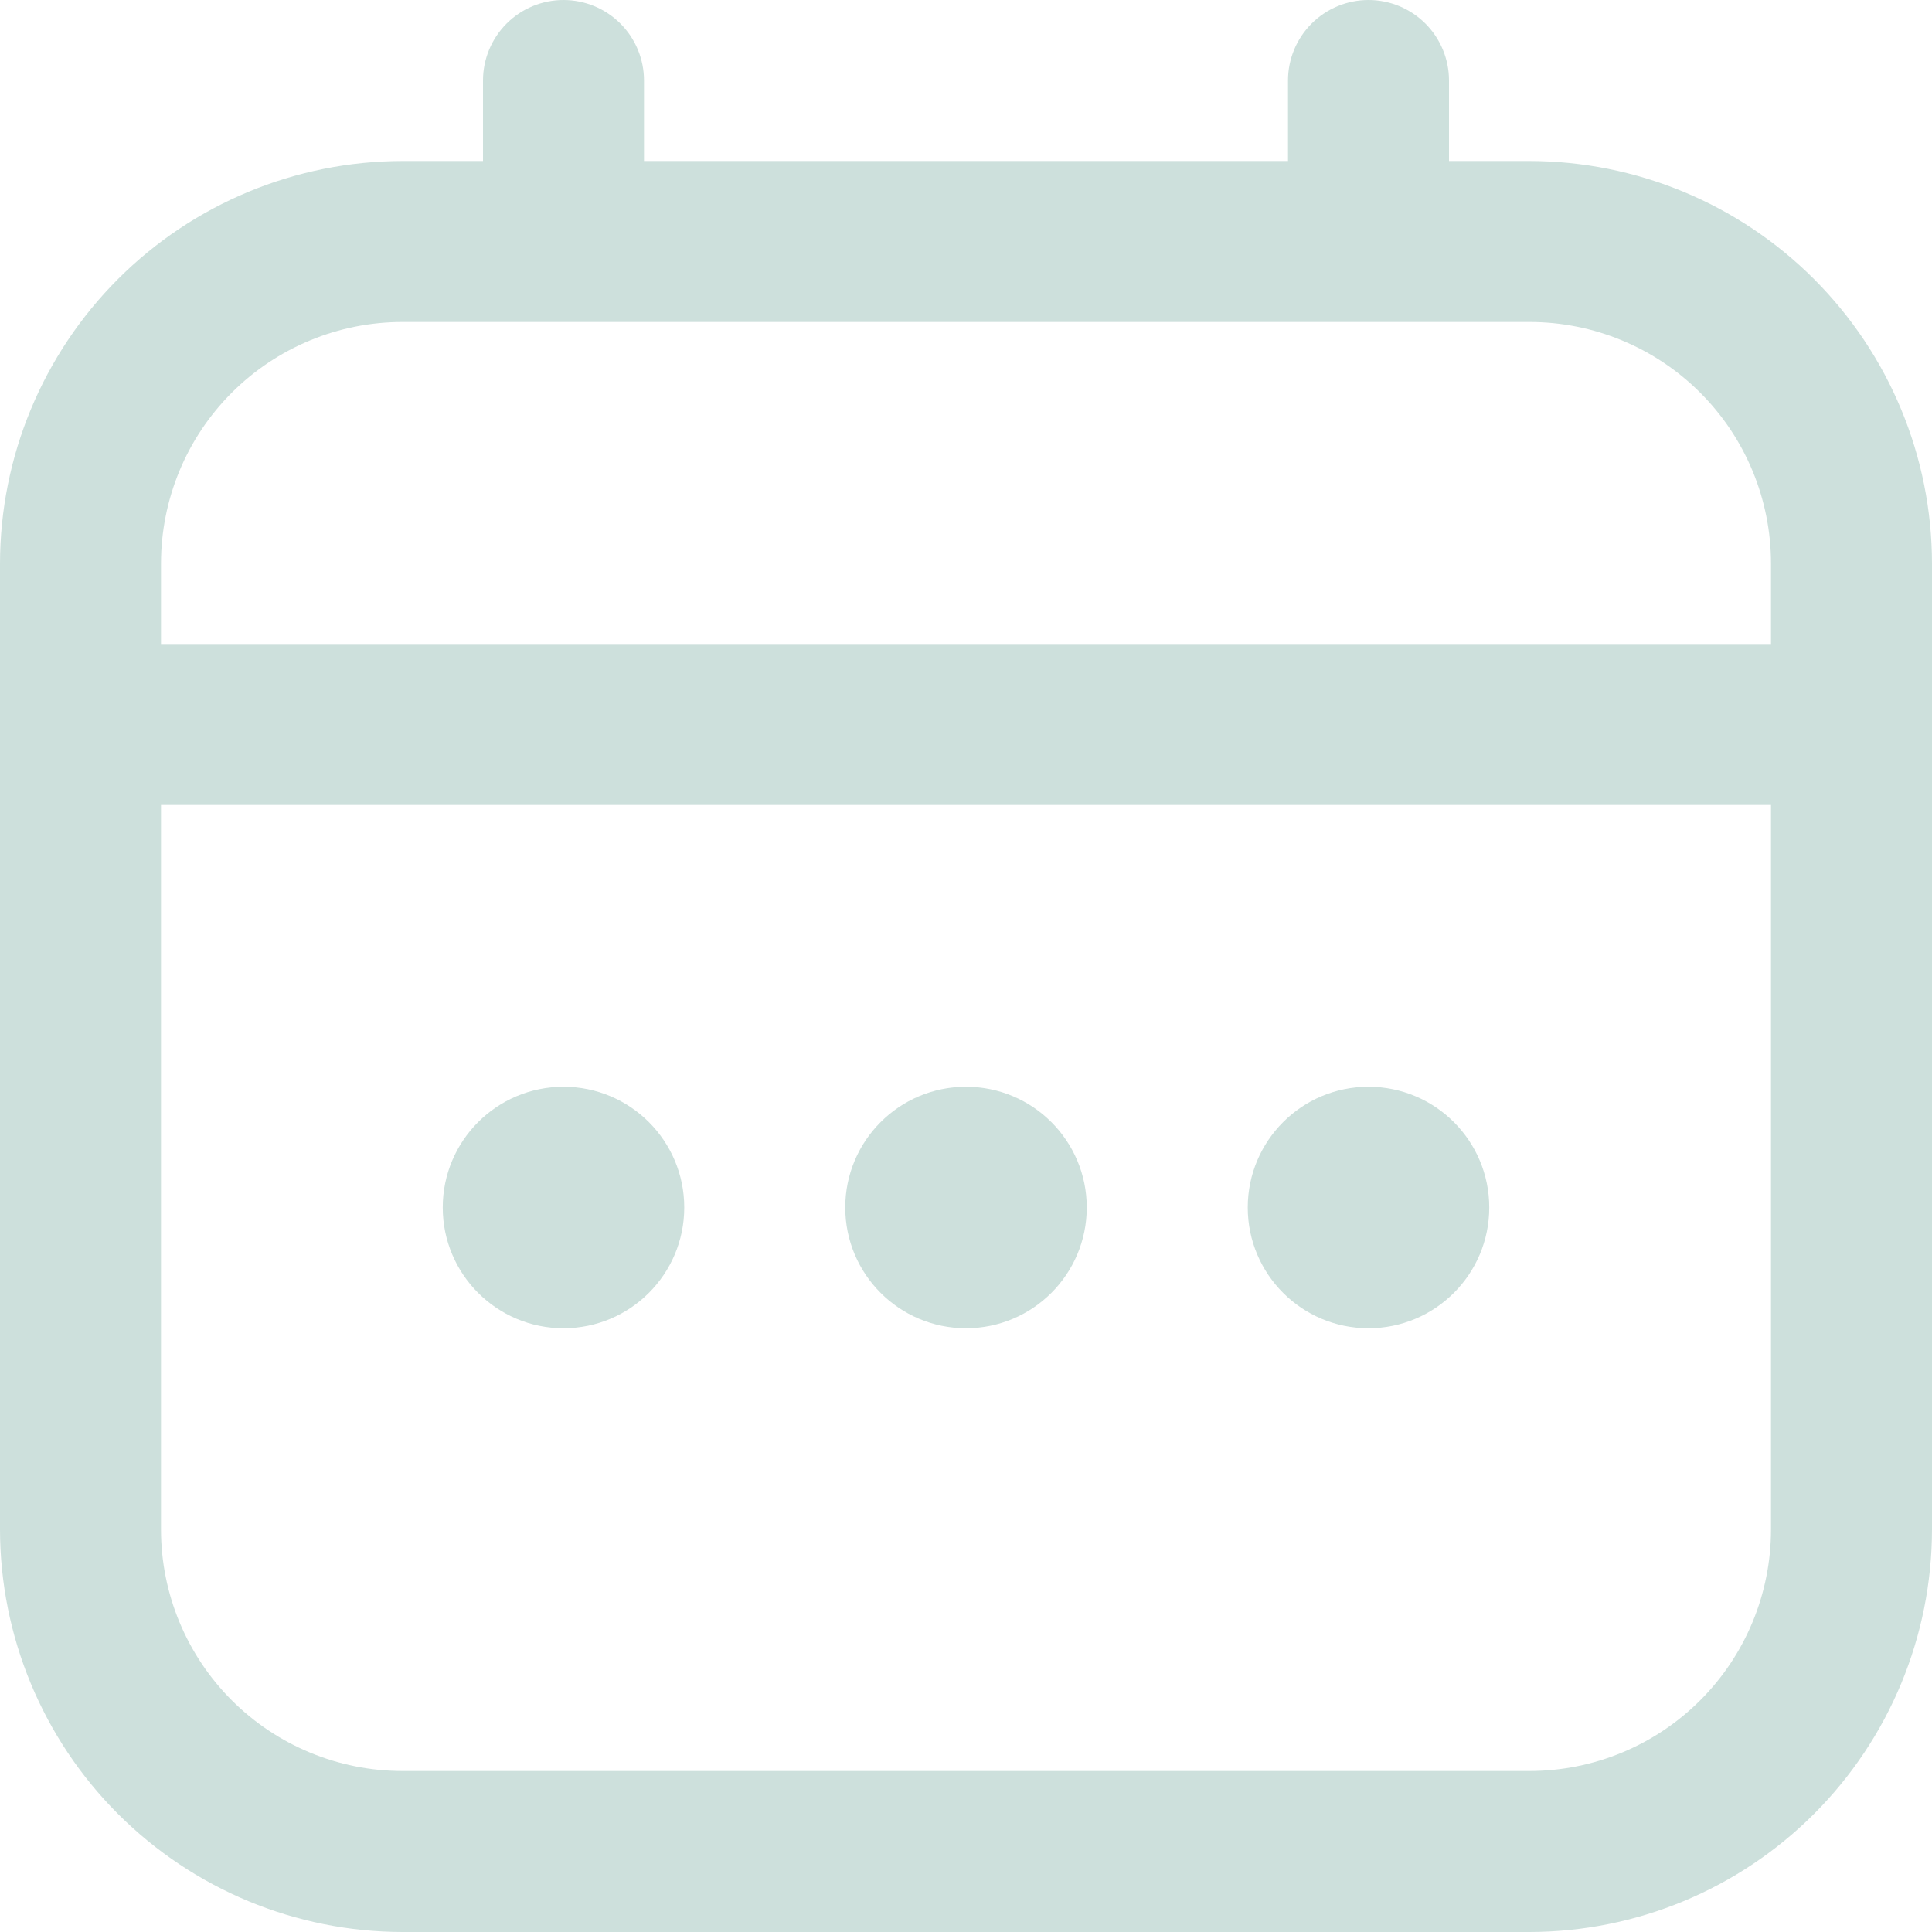
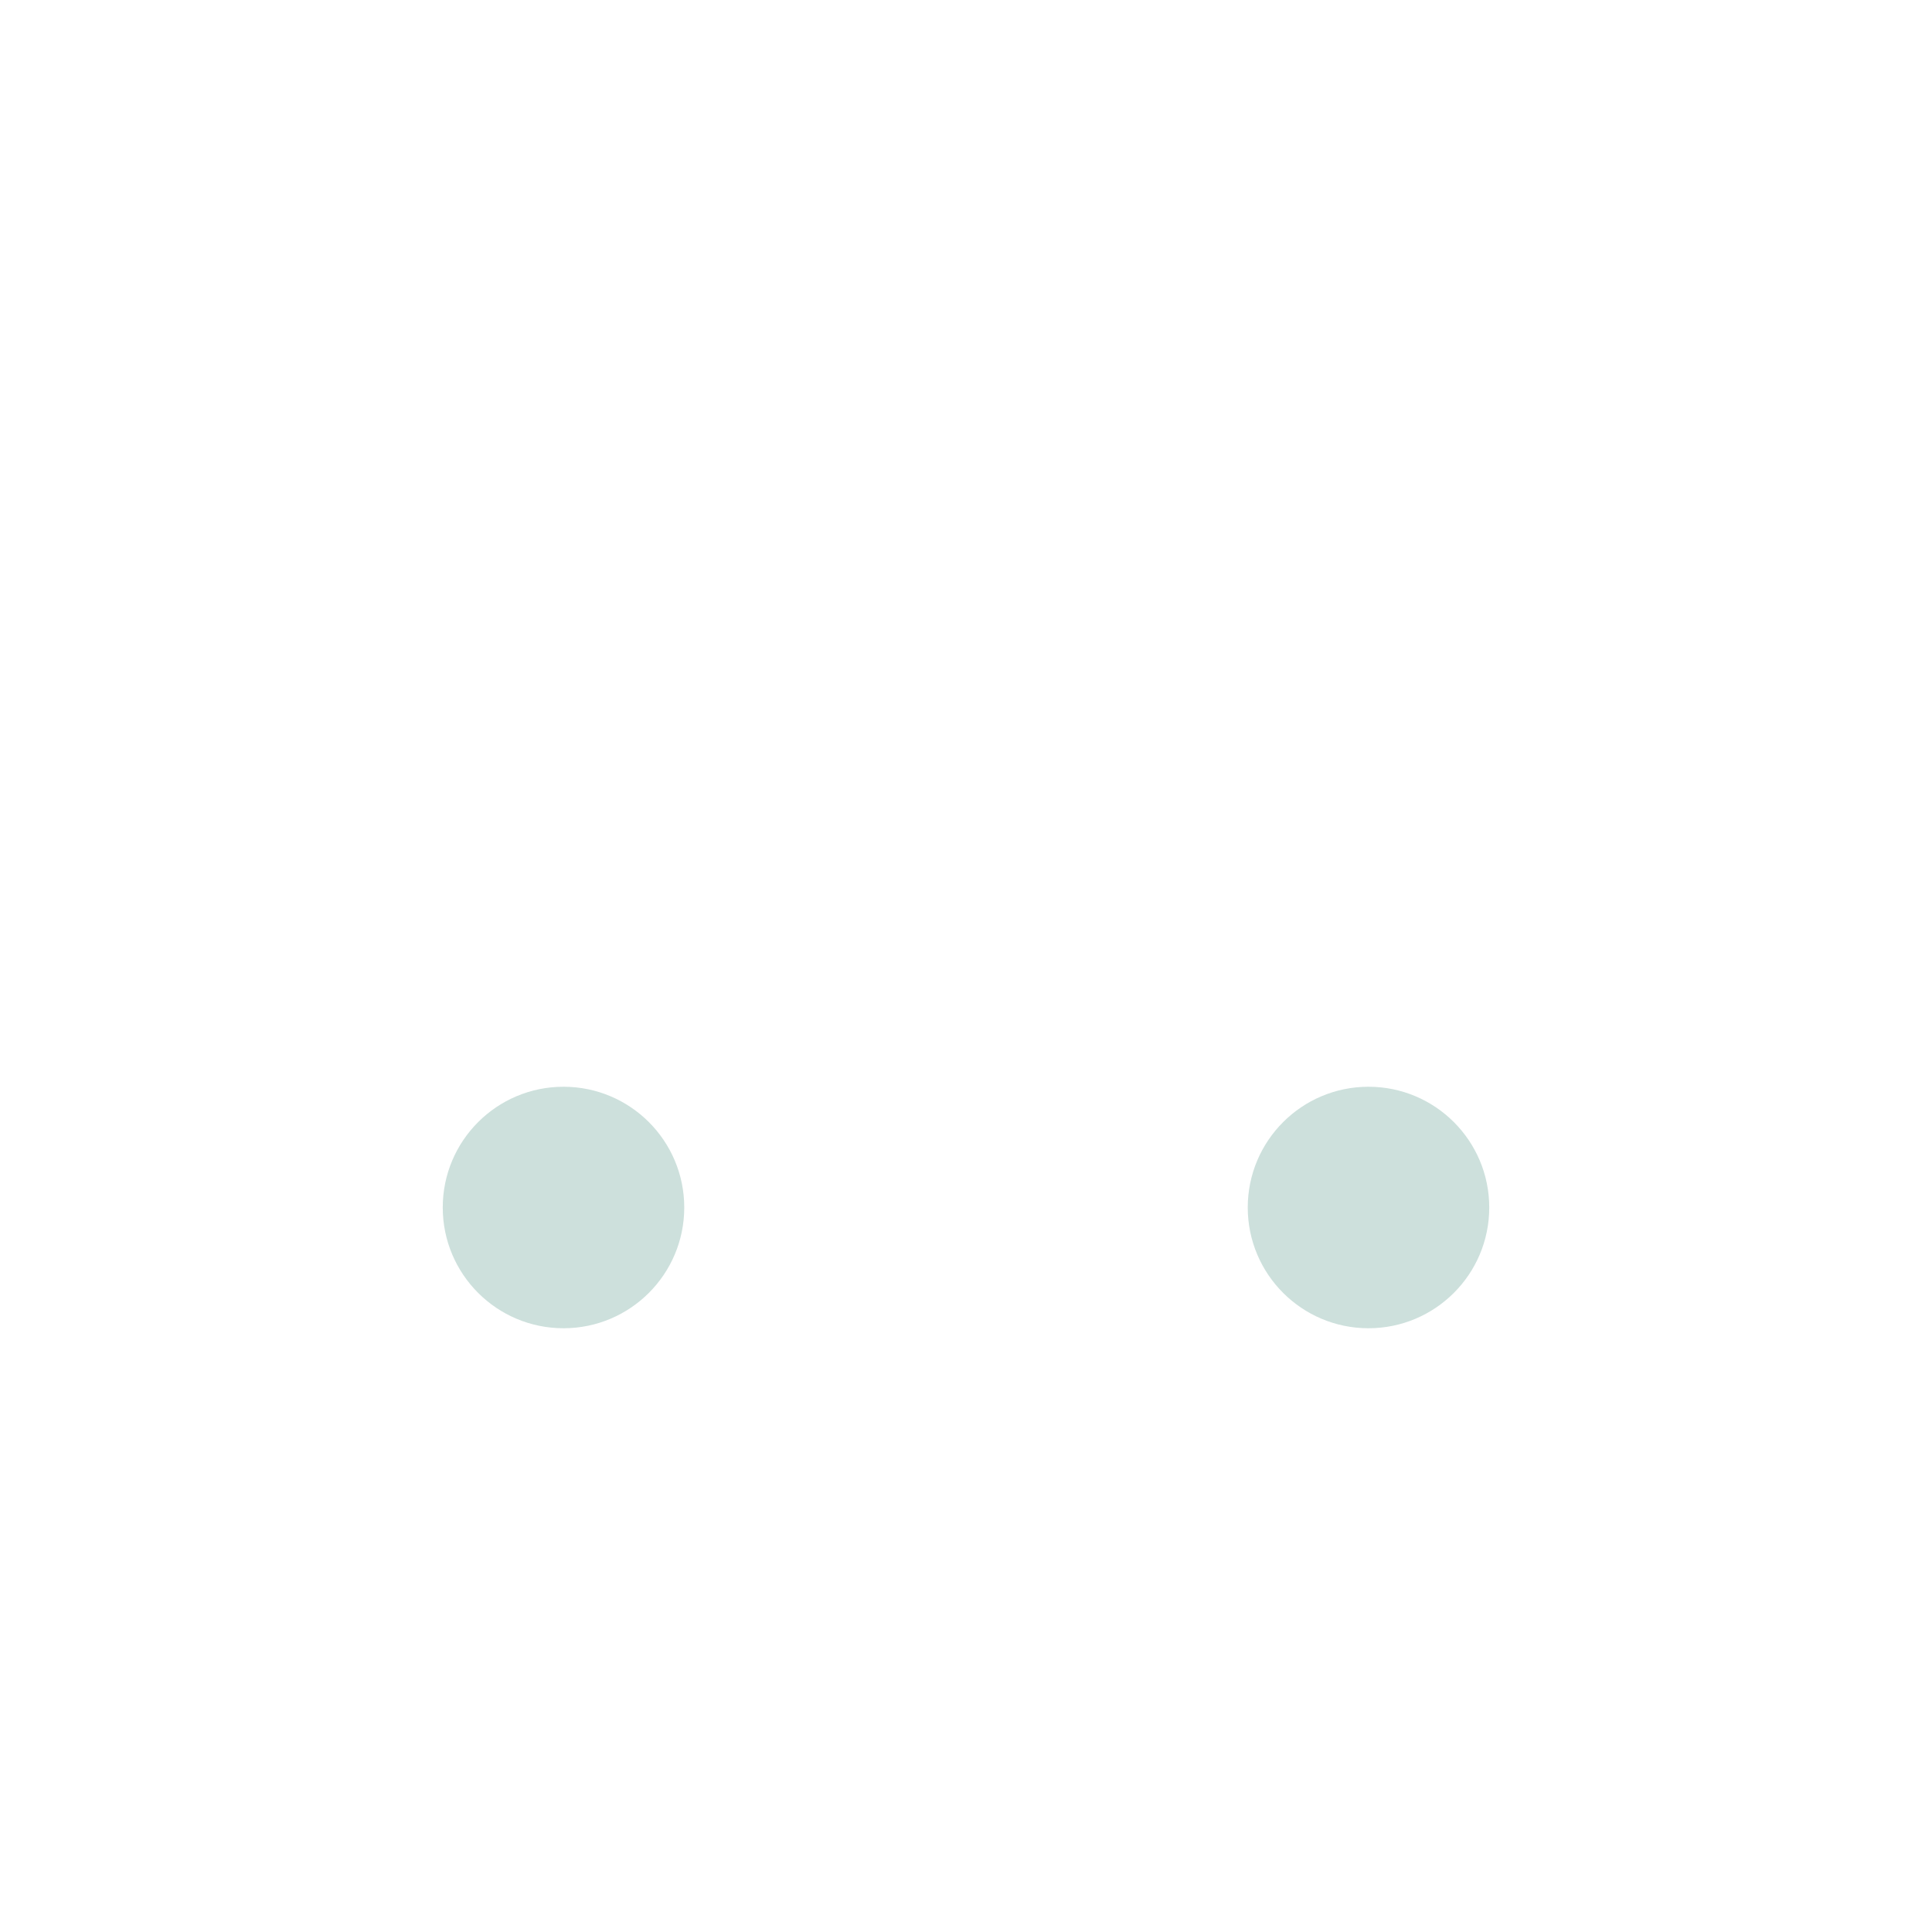
<svg xmlns="http://www.w3.org/2000/svg" width="512" height="512" viewBox="0 0 512 512" fill="none">
  <g clip-path="url(#clip0_38_1214)">
-     <path d="M405.333 42.667H384V21.333C384 15.675 381.752 10.249 377.752 6.248C373.751 2.248 368.325 0 362.667 0C357.009 0 351.582 2.248 347.582 6.248C343.581 10.249 341.333 15.675 341.333 21.333V42.667H170.667V21.333C170.667 15.675 168.419 10.249 164.418 6.248C160.418 2.248 154.991 0 149.333 0C143.675 0 138.249 2.248 134.248 6.248C130.248 10.249 128 15.675 128 21.333V42.667H106.667C78.387 42.7 51.276 53.95 31.279 73.946C11.283 93.943 0.034 121.054 0 149.333L0 405.333C0.034 433.613 11.283 460.724 31.279 480.721C51.276 500.717 78.387 511.966 106.667 512H405.333C433.613 511.966 460.724 500.717 480.721 480.721C500.717 460.724 511.966 433.613 512 405.333V149.333C511.966 121.054 500.717 93.943 480.721 73.946C460.724 53.95 433.613 42.7 405.333 42.667ZM42.667 149.333C42.667 132.359 49.41 116.081 61.412 104.079C73.414 92.076 89.693 85.333 106.667 85.333H405.333C422.307 85.333 438.586 92.076 450.588 104.079C462.591 116.081 469.333 132.359 469.333 149.333V170.667H42.667V149.333ZM405.333 469.333H106.667C89.693 469.333 73.414 462.591 61.412 450.588C49.41 438.586 42.667 422.307 42.667 405.333V213.333H469.333V405.333C469.333 422.307 462.591 438.586 450.588 450.588C438.586 462.591 422.307 469.333 405.333 469.333Z" fill="#CDE0DC" />
-     <path d="M256 352C273.673 352 288 337.673 288 320C288 302.327 273.673 288 256 288C238.327 288 224 302.327 224 320C224 337.673 238.327 352 256 352Z" fill="#CDE0DC" />
    <path d="M149.333 352C167.006 352 181.333 337.673 181.333 320C181.333 302.327 167.006 288 149.333 288C131.66 288 117.333 302.327 117.333 320C117.333 337.673 131.66 352 149.333 352Z" fill="#CDE0DC" />
    <path d="M362.667 352C380.34 352 394.667 337.673 394.667 320C394.667 302.327 380.34 288 362.667 288C344.994 288 330.667 302.327 330.667 320C330.667 337.673 344.994 352 362.667 352Z" fill="#CDE0DC" />
  </g>
  <defs>
    <clipPath id="clip0_38_1214">
      <rect width="512" height="512" fill="white" />
    </clipPath>
  </defs>
</svg>